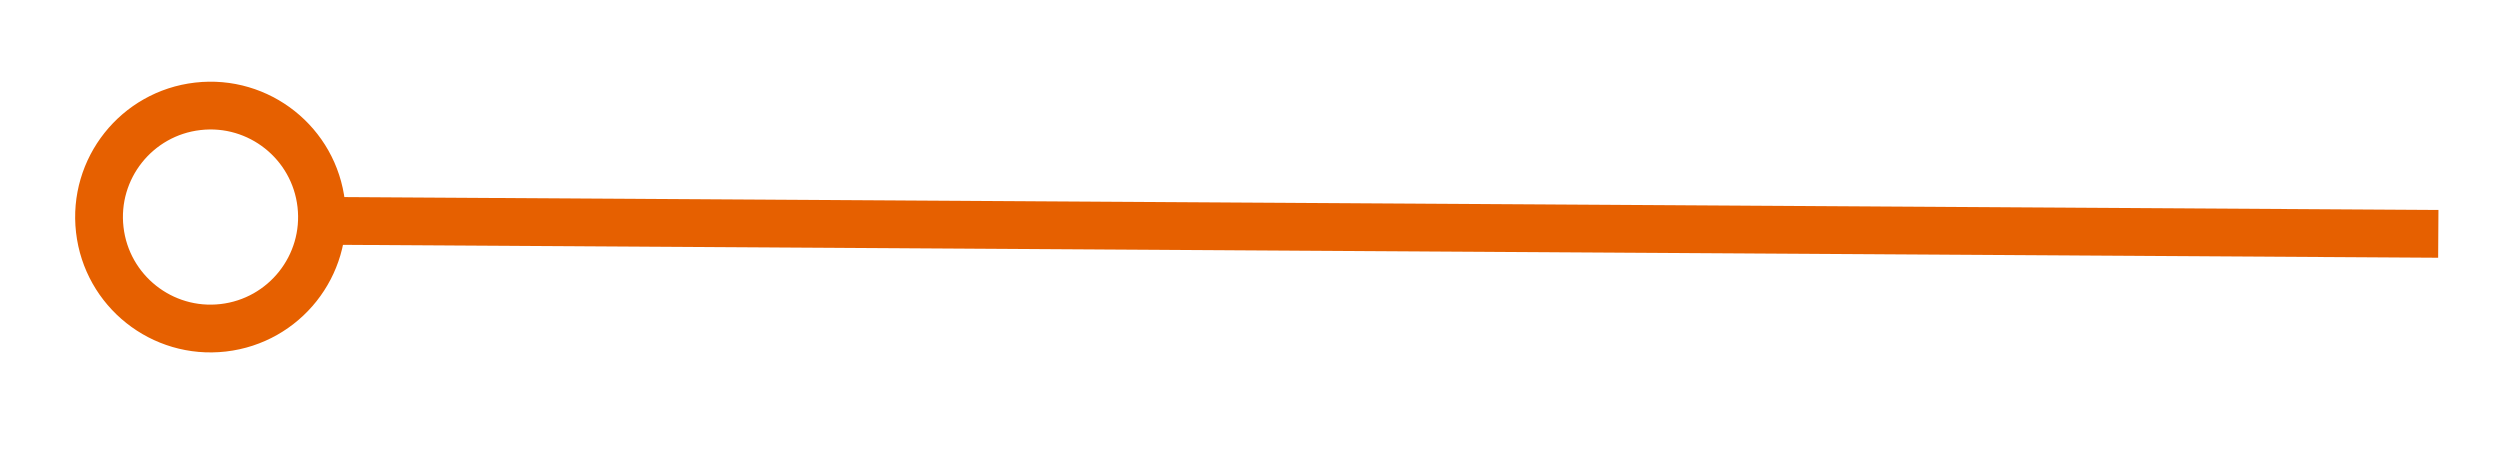
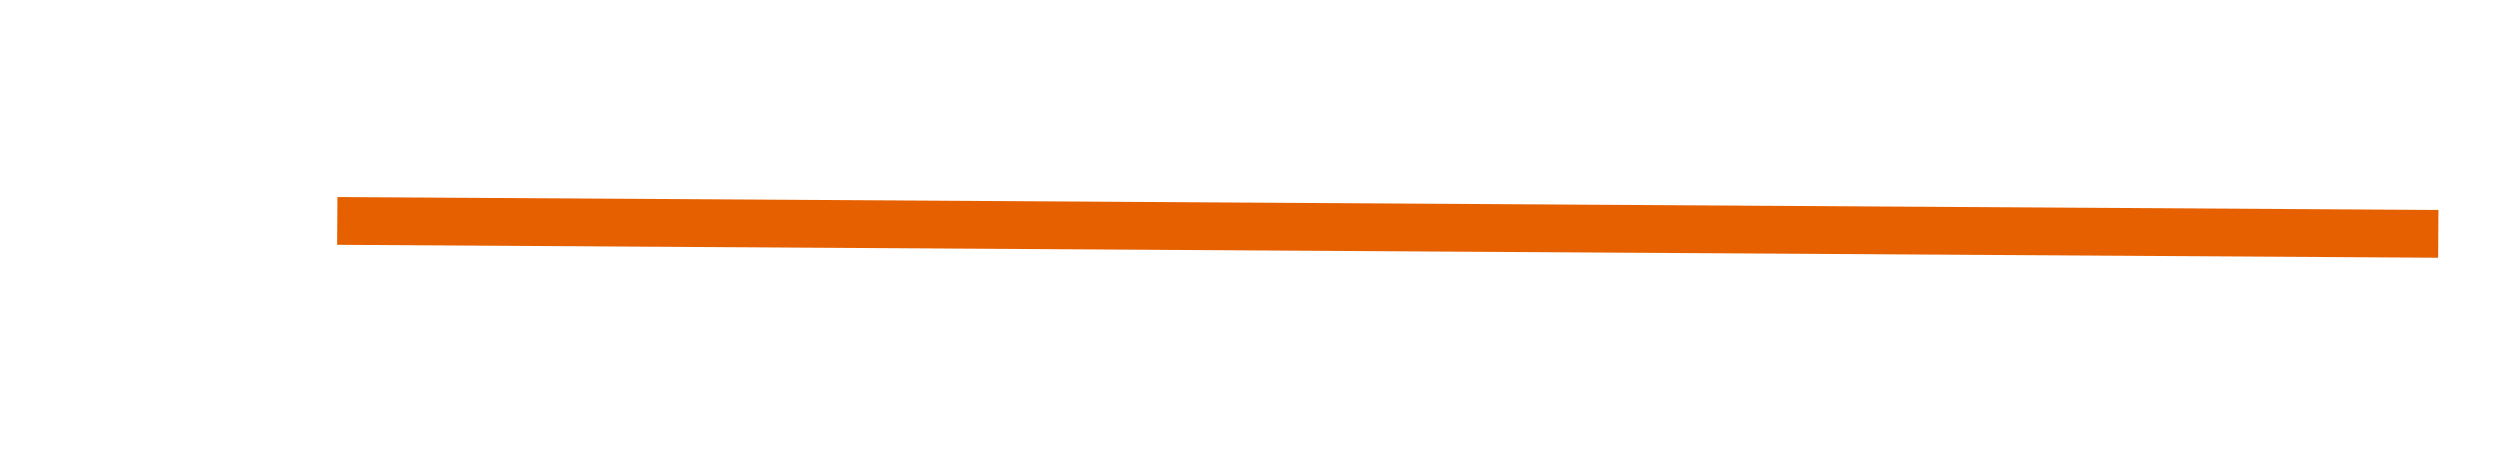
<svg xmlns="http://www.w3.org/2000/svg" width="157" height="29" viewBox="0 0 157 29" fill="none">
  <path d="M153.125 14.686L21.181 13.874" stroke="#E66000" stroke-width="3" />
-   <circle cx="13.22" cy="13.631" r="7" transform="rotate(-96.545 13.22 13.631)" stroke="#E66000" stroke-width="3" />
</svg>